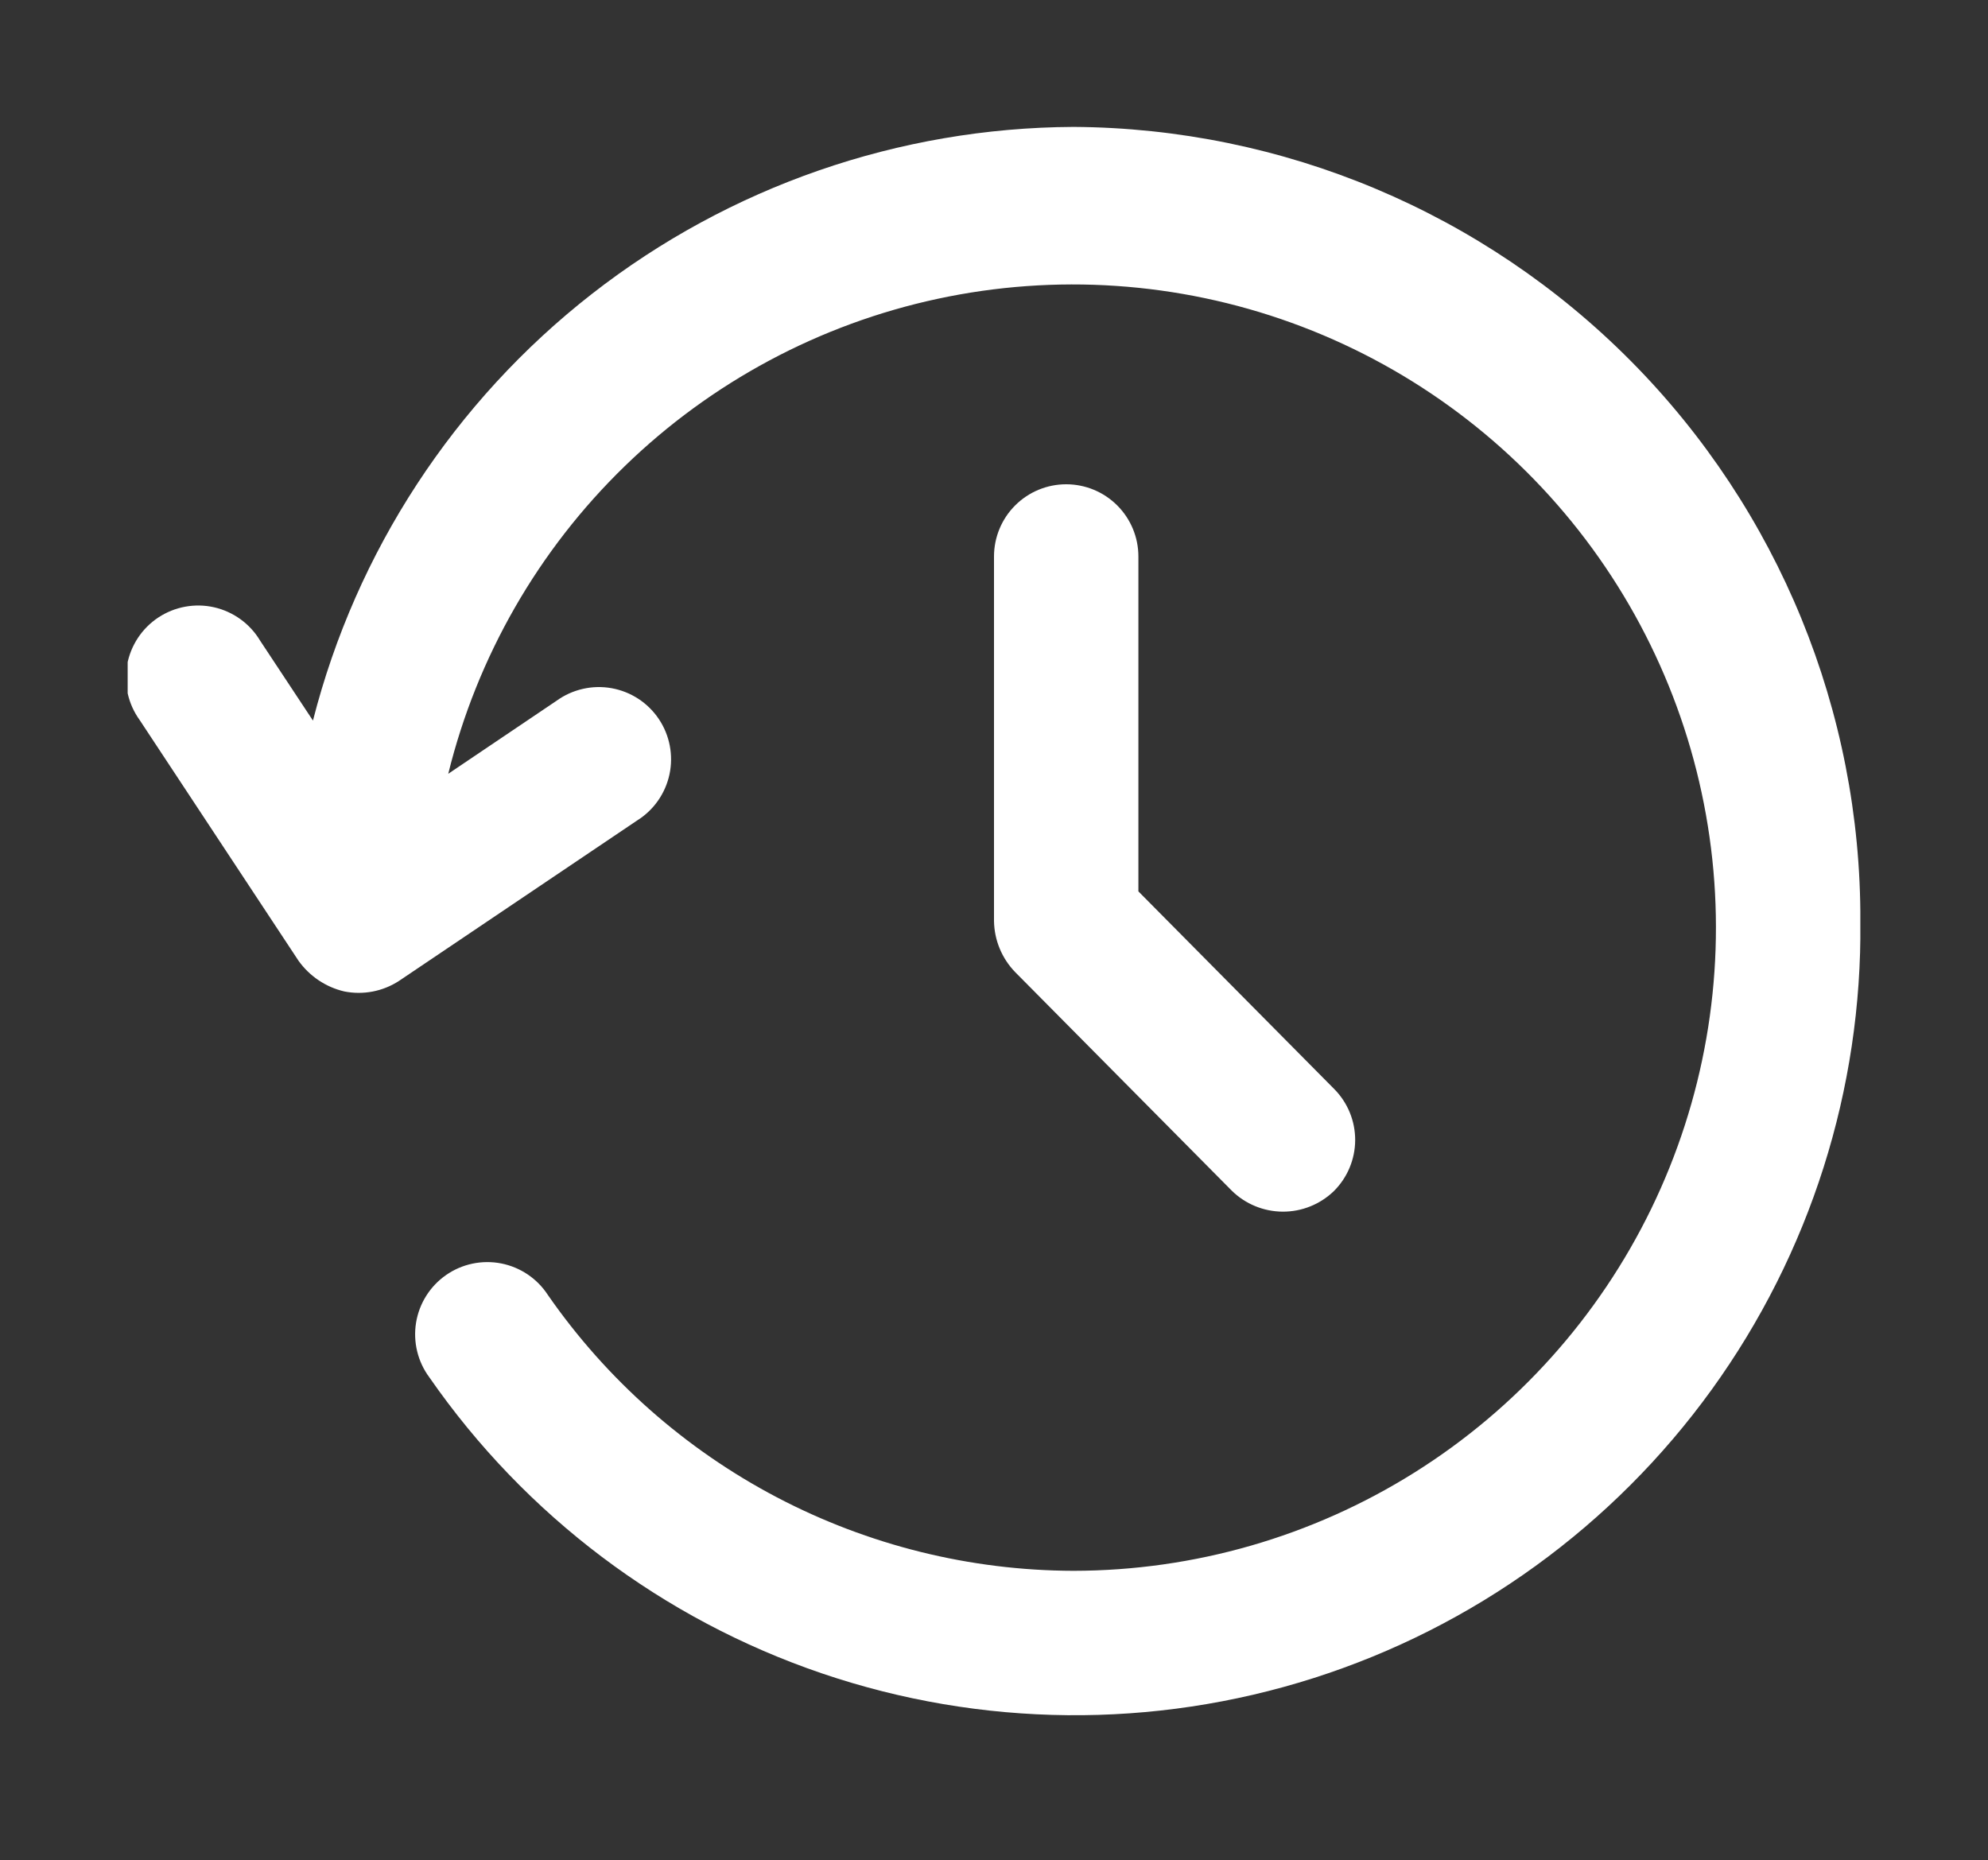
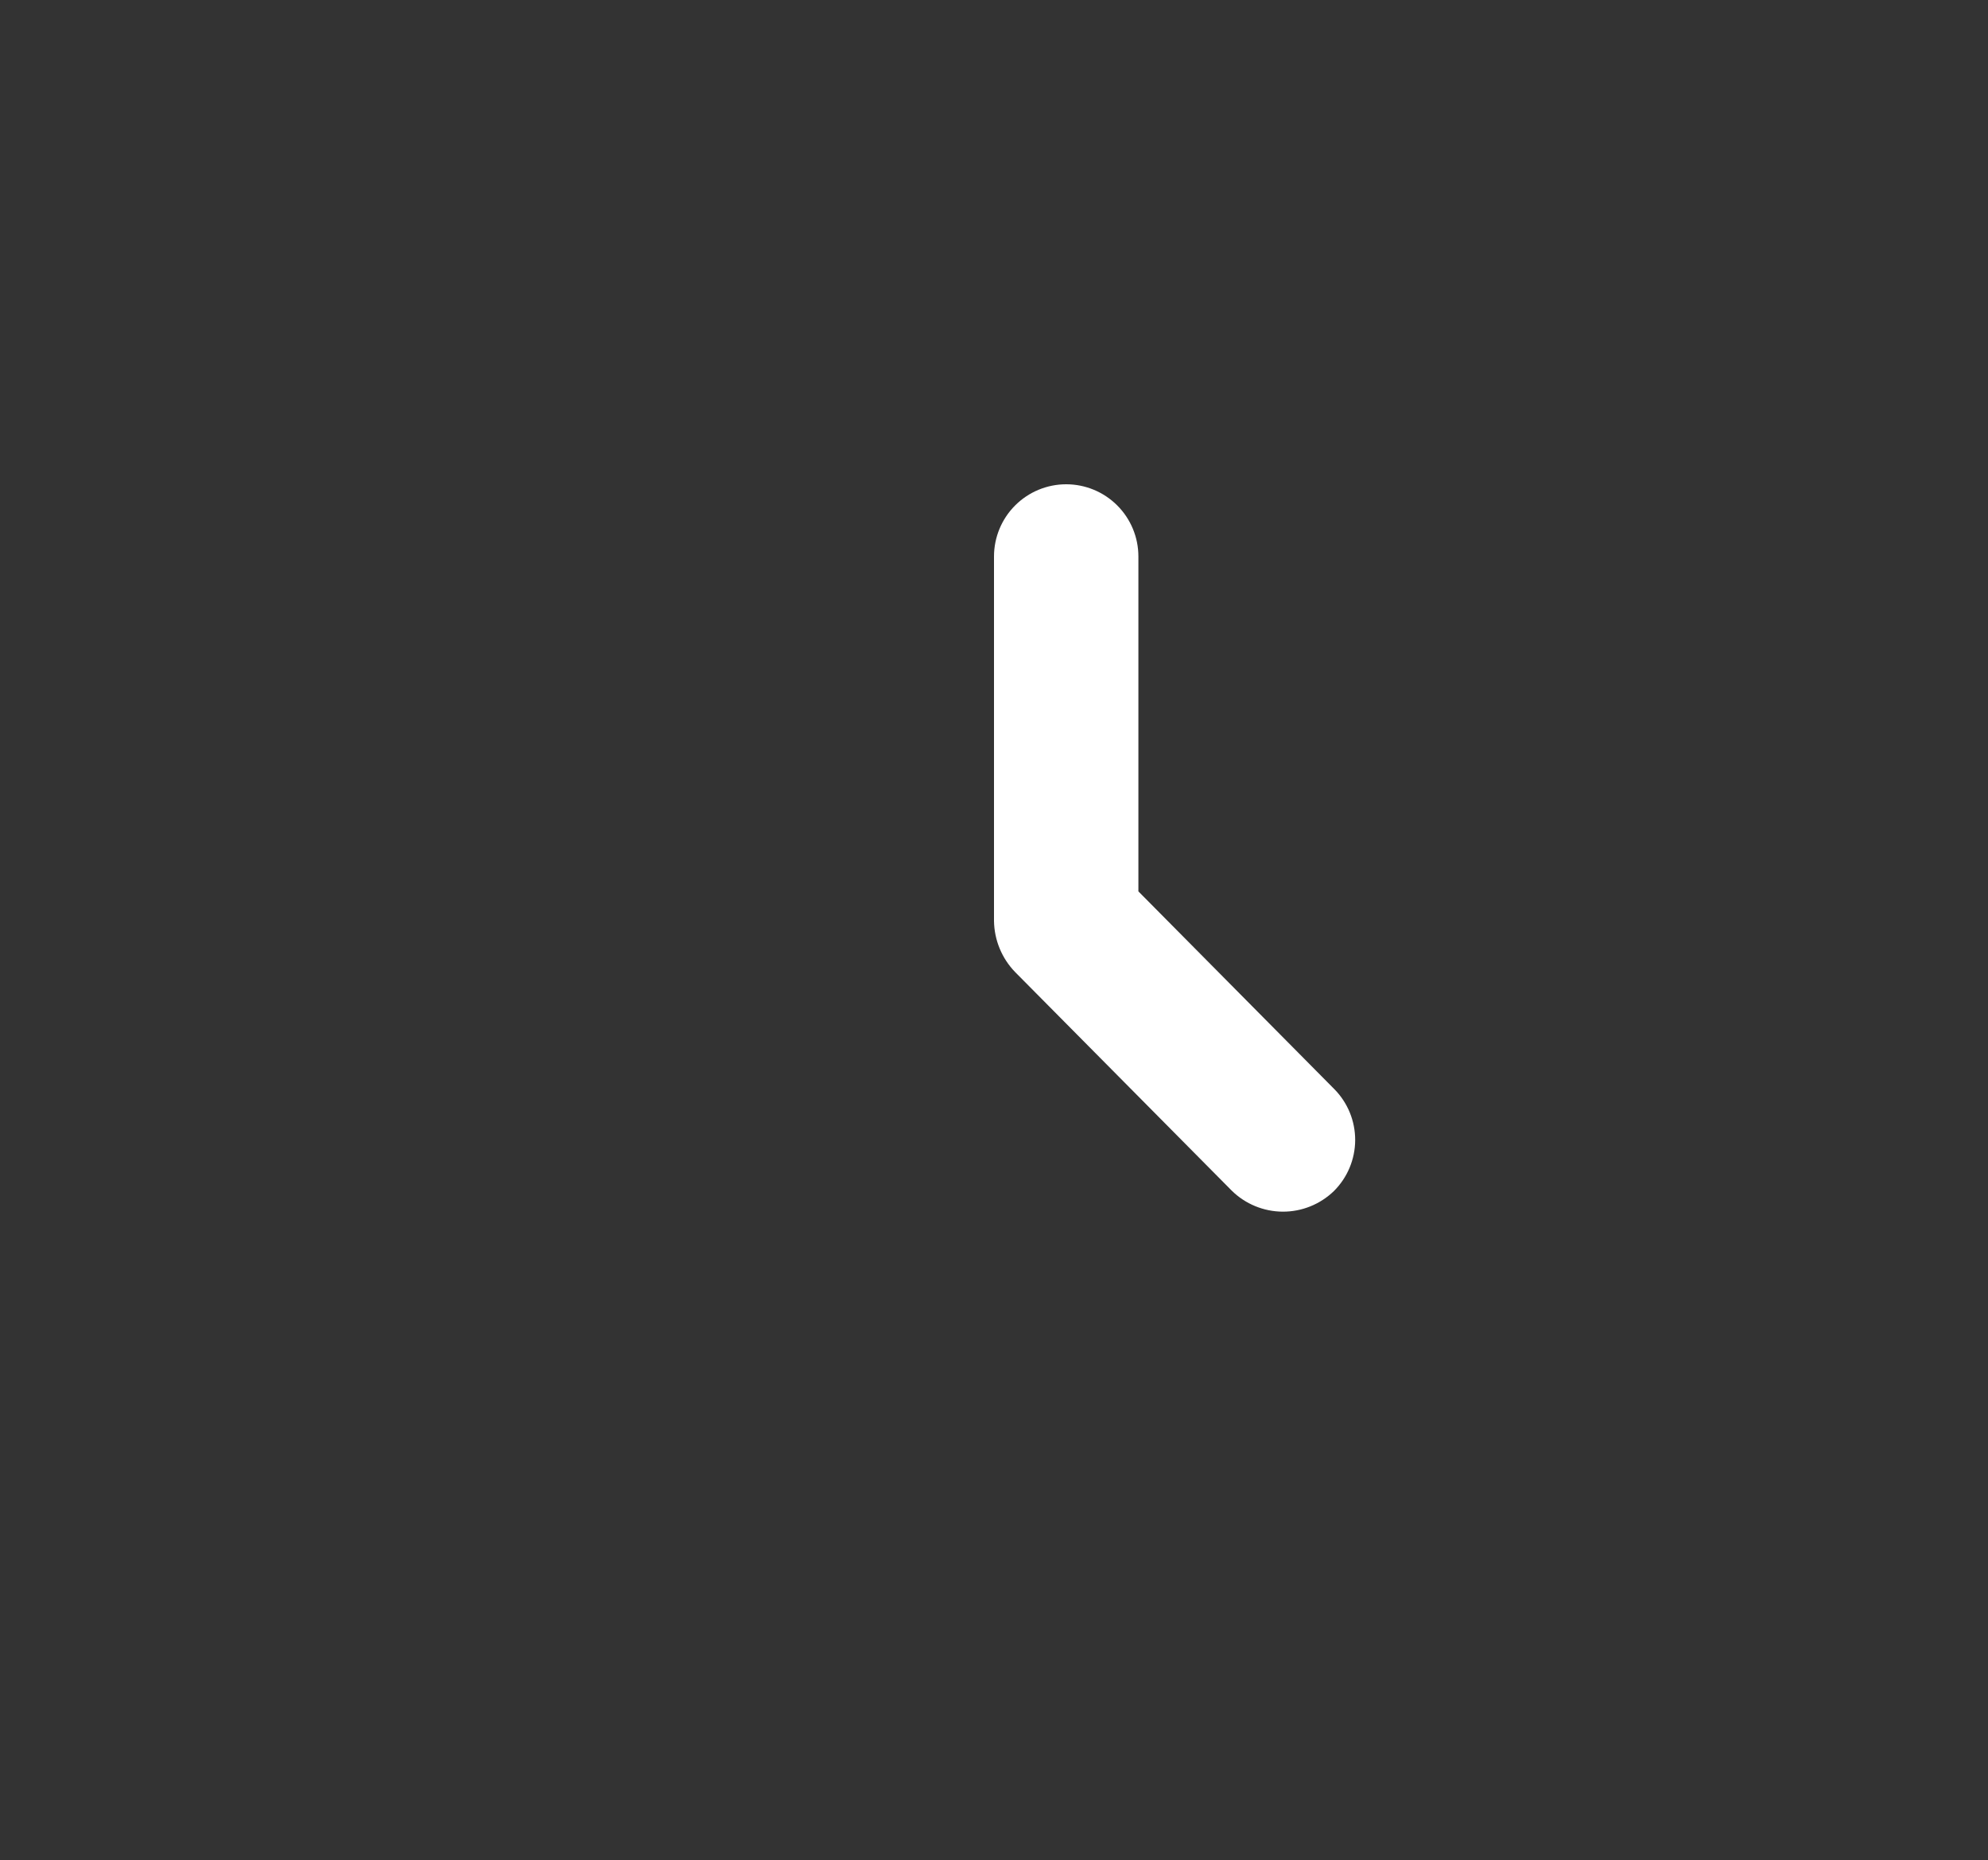
<svg xmlns="http://www.w3.org/2000/svg" width="109" height="102" viewBox="0 0 109 102" fill="none">
  <rect x="0" y="0" width="109" height="102" fill="#333333" stroke="none" />
  <g clip-path="url(#clip0_650_53)">
-     <path d="M58.856 6.958C49.284 7.005 39.998 10.226 32.452 16.116C24.907 22.006 19.528 30.233 17.159 39.508L14.262 35.126C13.988 34.667 13.623 34.269 13.191 33.955C12.758 33.641 12.267 33.417 11.746 33.298C11.225 33.179 10.685 33.167 10.159 33.263C9.633 33.358 9.132 33.559 8.685 33.853C8.239 34.147 7.857 34.529 7.562 34.975C7.268 35.421 7.066 35.922 6.97 36.447C6.875 36.973 6.886 37.513 7.005 38.034C7.123 38.556 7.346 39.047 7.659 39.48L16.368 52.677C16.973 53.524 17.864 54.122 18.877 54.359C19.912 54.565 20.985 54.359 21.87 53.786L34.932 44.986C35.383 44.705 35.772 44.336 36.077 43.901C36.382 43.466 36.596 42.975 36.707 42.456C36.818 41.936 36.823 41.4 36.722 40.879C36.622 40.357 36.417 39.861 36.121 39.421C35.825 38.98 35.443 38.603 34.998 38.313C34.553 38.023 34.055 37.826 33.532 37.732C33.01 37.639 32.473 37.651 31.956 37.77C31.438 37.888 30.949 38.108 30.519 38.419L24.577 42.425C26.159 36.006 29.512 30.161 34.256 25.557C38.999 20.952 44.941 17.773 51.404 16.384C57.868 14.994 64.591 15.449 70.808 17.696C77.025 19.944 82.485 23.894 86.565 29.095C90.645 34.297 93.181 40.54 93.884 47.114C94.586 53.687 93.427 60.325 90.537 66.272C87.649 72.218 83.146 77.232 77.545 80.742C71.943 84.253 65.467 86.118 58.856 86.125C53.19 86.11 47.61 84.726 42.592 82.093C37.575 79.459 33.267 75.652 30.036 70.996C29.747 70.552 29.371 70.17 28.931 69.874C28.491 69.578 27.996 69.373 27.476 69.271C26.956 69.17 26.42 69.174 25.901 69.284C25.382 69.393 24.891 69.606 24.456 69.909C24.021 70.212 23.651 70.6 23.369 71.049C23.086 71.498 22.897 71.999 22.812 72.522C22.727 73.045 22.748 73.581 22.874 74.096C22.999 74.611 23.227 75.096 23.544 75.521C28.797 83.094 36.341 88.782 45.066 91.749C53.792 94.717 63.24 94.807 72.02 92.007C80.801 89.207 88.452 83.664 93.849 76.193C99.246 68.721 102.103 59.716 102.002 50.5C102.041 39.009 97.521 27.971 89.432 19.808C81.344 11.646 70.348 7.024 58.856 6.958Z" fill="white" />
    <path d="M58.458 26.552C57.408 26.552 56.402 26.969 55.659 27.712C54.917 28.454 54.5 29.461 54.5 30.511V50.5C54.517 51.547 54.931 52.547 55.66 53.299L67.535 65.281C68.28 66.014 69.282 66.427 70.328 66.433C71.373 66.438 72.379 66.034 73.132 65.308C73.877 64.569 74.298 63.564 74.303 62.515C74.307 61.465 73.895 60.457 73.156 59.711L62.417 48.873V30.511C62.417 29.461 62 28.454 61.257 27.712C60.515 26.969 59.508 26.552 58.458 26.552Z" fill="white" />
  </g>
  <defs>
    <clipPath id="clip0_650_53">
      <rect width="95" height="95" fill="white" transform="translate(7 3)" />
    </clipPath>
  </defs>
</svg>